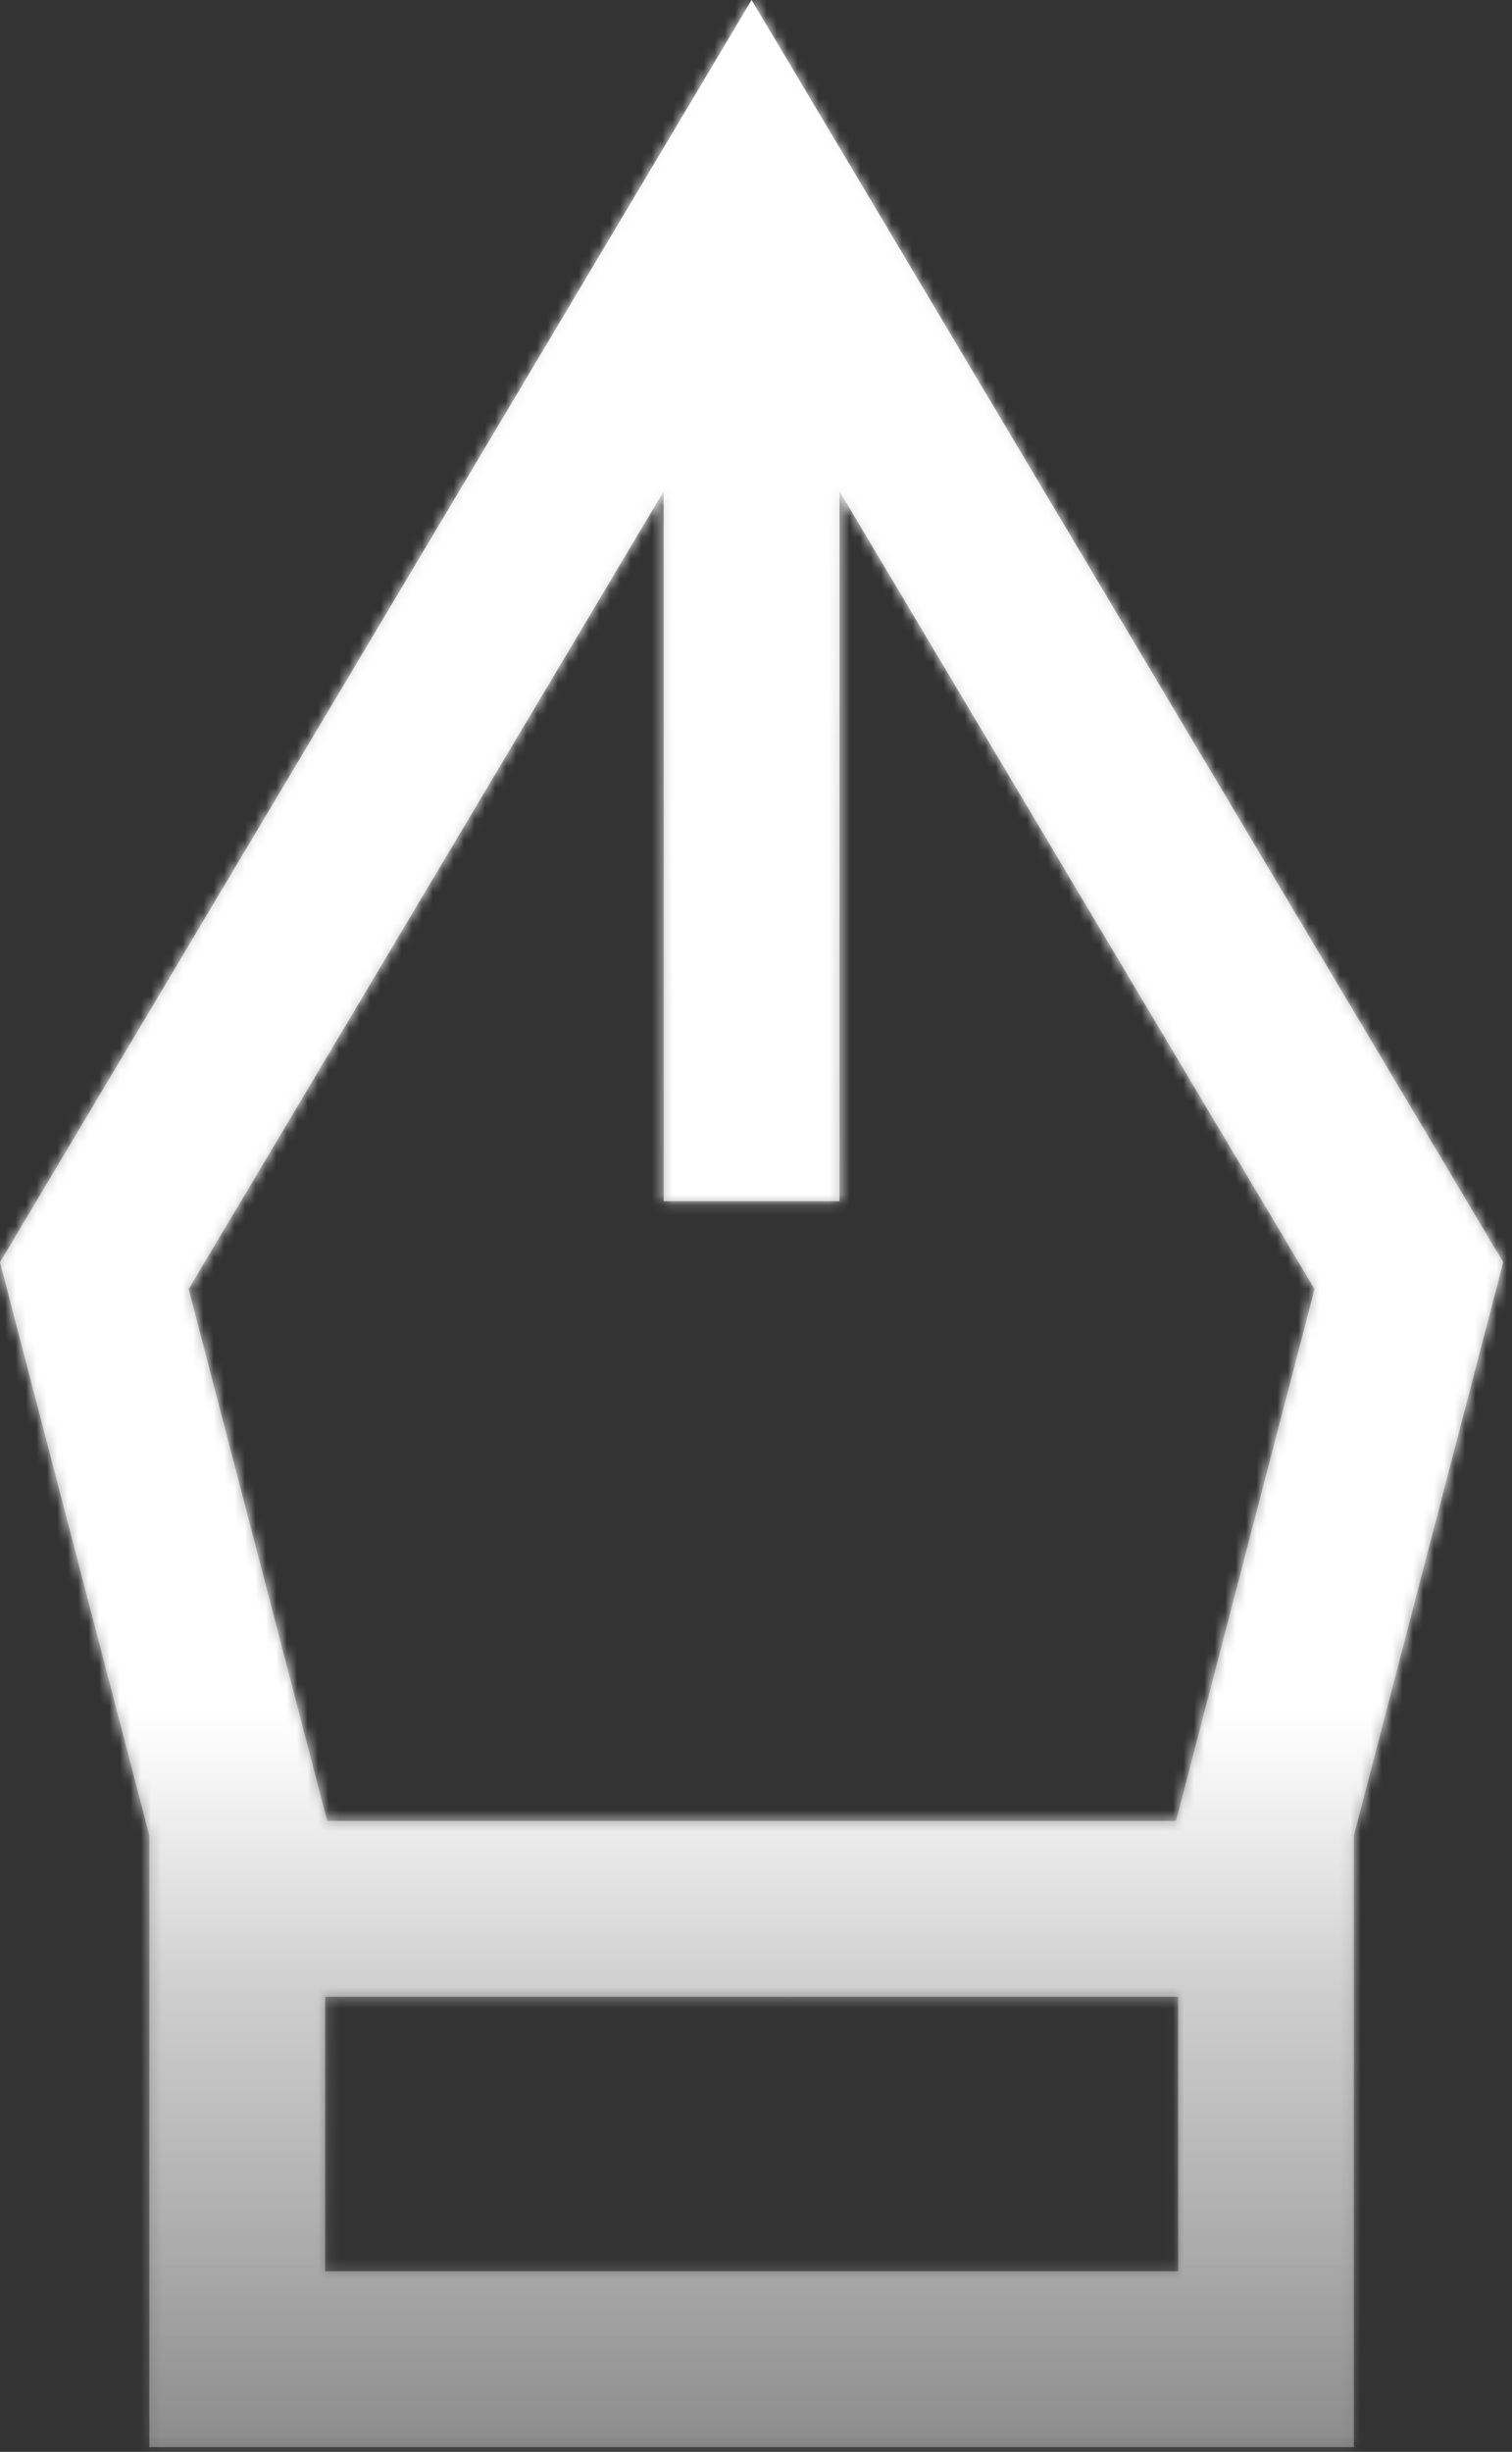
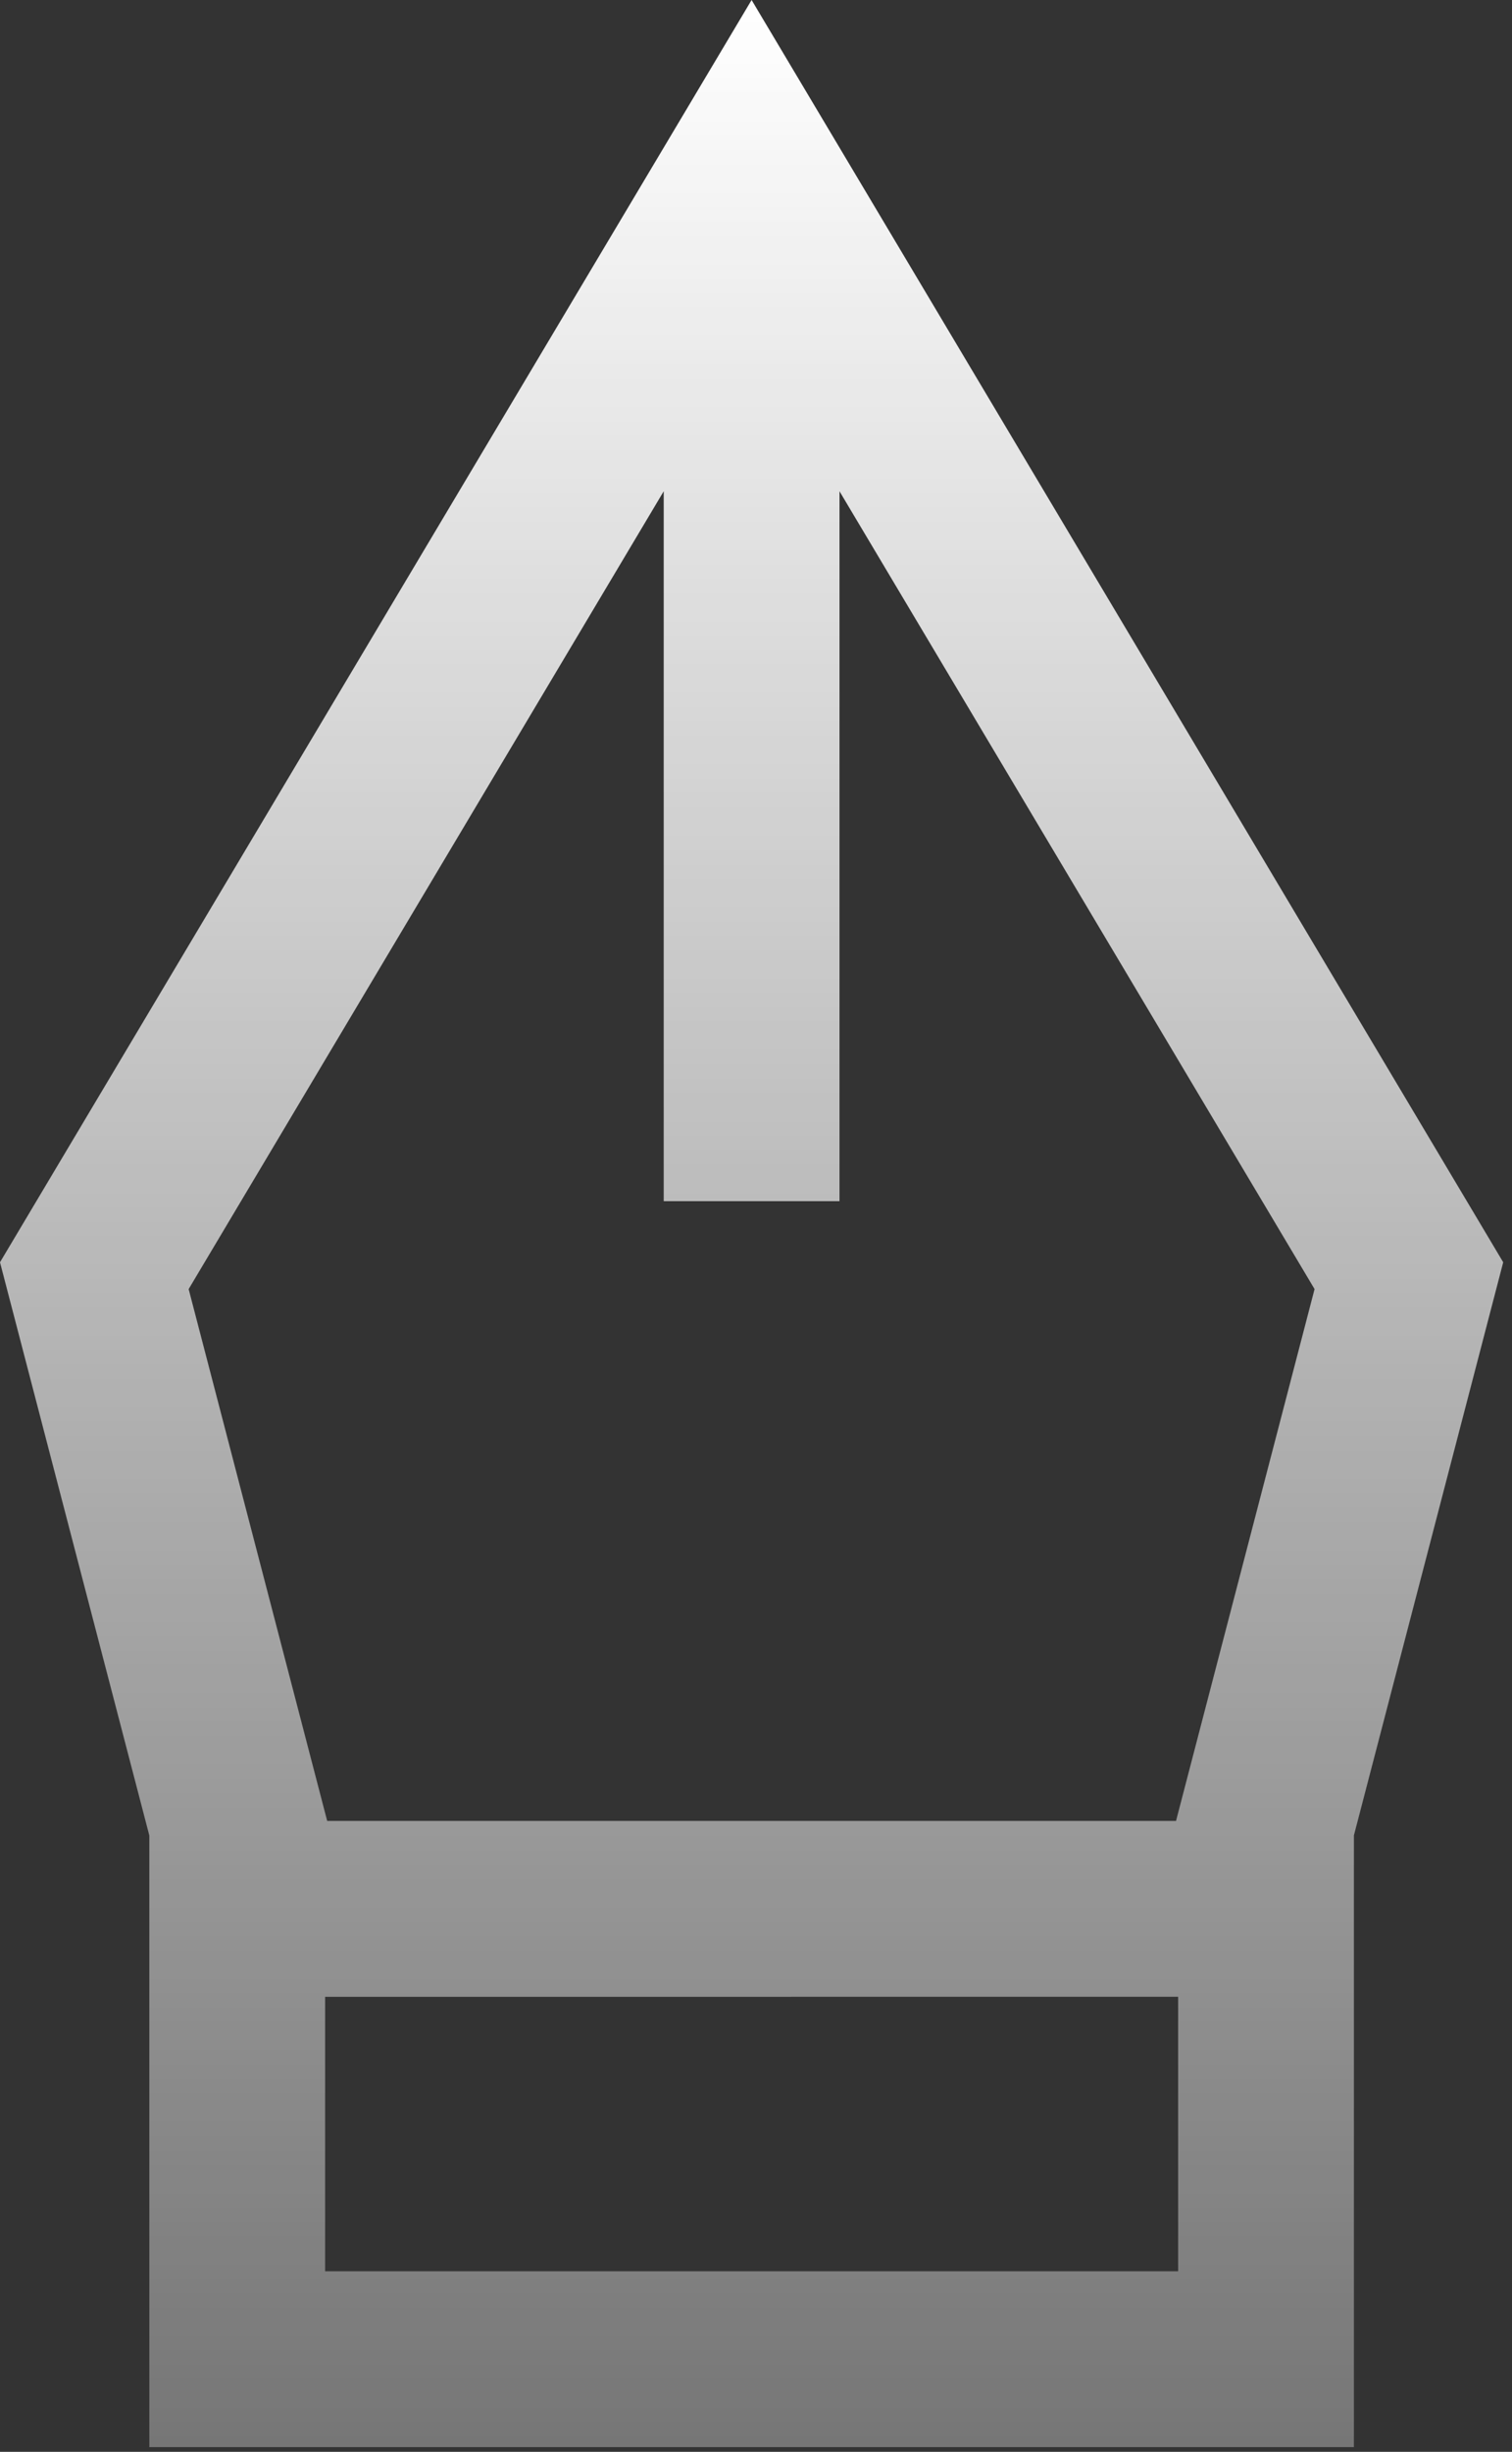
<svg xmlns="http://www.w3.org/2000/svg" width="145" height="235" viewBox="0 0 145 235" fill="none">
  <rect x="0" y="0" width="145" height="235" fill="#333333" stroke="none" />
  <mask id="path-1-inside-1" fill="white">
-     <path fill-rule="evenodd" clip-rule="evenodd" d="M72.078 0L79.32 12.155L142.353 117.957L144.157 120.985L143.268 124.397L129.839 175.917V182.958V226.121V234.55H121.41L22.75 234.55L14.321 234.55V226.122V182.958V175.931L0.889 124.397L0 120.985L1.804 117.957L64.837 12.155L72.078 0ZM31.377 174.529L112.78 174.529L126.066 123.556L80.507 47.085V115.129H63.65V47.085L18.091 123.556L31.377 174.529ZM31.179 217.693V191.387L112.982 191.386V217.693L31.179 217.693Z" />
-   </mask>
+     </mask>
  <path fill-rule="evenodd" clip-rule="evenodd" d="M72.078 0L79.32 12.155L142.353 117.957L144.157 120.985L143.268 124.397L129.839 175.917V182.958V226.121V234.55H121.41L22.75 234.55L14.321 234.55V226.122V182.958V175.931L0.889 124.397L0 120.985L1.804 117.957L64.837 12.155L72.078 0ZM31.377 174.529L112.78 174.529L126.066 123.556L80.507 47.085V115.129H63.65V47.085L18.091 123.556L31.377 174.529ZM31.179 217.693V191.387L112.982 191.386V217.693L31.179 217.693Z" fill="url(#paint0_linear)" />
-   <path d="M79.32 12.155L64.837 20.782V20.782L79.32 12.155ZM72.078 0L86.561 -8.628L72.078 -32.937L57.596 -8.628L72.078 0ZM142.353 117.957L156.835 109.329L142.353 117.957ZM144.157 120.985L160.469 125.237L162.248 118.415L158.639 112.357L144.157 120.985ZM143.268 124.397L159.58 128.649V128.648L143.268 124.397ZM129.839 175.917L113.527 171.665L112.982 173.756V175.917H129.839ZM129.839 234.55V251.408H146.697V234.55H129.839ZM121.41 234.55V217.693H121.41L121.41 234.55ZM22.75 234.55L22.75 251.408L22.75 234.55ZM14.321 234.55H-2.536V251.408L14.321 251.408L14.321 234.55ZM14.321 175.931H31.179V173.77L30.634 171.679L14.321 175.931ZM0.889 124.397L-15.424 128.649H-15.424L0.889 124.397ZM0 120.985L-14.482 112.357L-18.091 118.415L-16.313 125.237L0 120.985ZM1.804 117.957L16.287 126.585L16.287 126.585L1.804 117.957ZM64.837 12.155L50.355 3.526L64.837 12.155ZM31.377 174.529L15.064 178.781L18.35 191.387L31.377 191.387L31.377 174.529ZM112.78 174.529L112.78 191.386L125.807 191.386L129.093 178.781L112.78 174.529ZM126.066 123.556L142.379 127.808L144.157 120.985L140.548 114.928L126.066 123.556ZM80.507 47.085L94.99 38.457L63.65 -14.148V47.085H80.507ZM80.507 115.129V131.986H97.365V115.129H80.507ZM63.65 115.129H46.792V131.986H63.65V115.129ZM63.65 47.085H80.507V-14.148L49.167 38.457L63.65 47.085ZM18.091 123.556L3.609 114.928L7.34895e-07 120.985L1.778 127.808L18.091 123.556ZM31.179 191.387L31.179 174.529L14.321 174.529V191.387H31.179ZM31.179 217.693H14.321V234.55L31.179 234.55L31.179 217.693ZM112.982 191.386H129.839V174.529L112.981 174.529L112.982 191.386ZM112.982 217.693L112.982 234.55L129.839 234.55V217.693H112.982ZM93.802 3.526L86.561 -8.628L57.596 8.628L64.837 20.782L93.802 3.526ZM156.835 109.329L93.802 3.526L64.837 20.782L127.87 126.585L156.835 109.329ZM158.639 112.357L156.835 109.329L127.87 126.585L129.675 129.613L158.639 112.357ZM159.58 128.648L160.469 125.237L127.844 116.734L126.955 120.145L159.58 128.648ZM146.152 180.169L159.58 128.649L126.955 120.145L113.527 171.665L146.152 180.169ZM112.982 175.917V182.958H146.697V175.917H112.982ZM112.982 182.958V226.121H146.697V182.958H112.982ZM112.982 226.121V234.55H146.697V226.121H112.982ZM129.839 217.693H121.41V251.408H129.839V217.693ZM121.41 217.693L22.75 217.693L22.75 251.408L121.41 251.408L121.41 217.693ZM22.75 217.693L14.321 217.693L14.321 251.408L22.75 251.408L22.75 217.693ZM31.179 234.55V226.122H-2.536V234.55H31.179ZM31.179 226.122V182.958H-2.536V226.122H31.179ZM31.179 182.958V175.931H-2.536V182.958H31.179ZM-15.424 128.649L-1.991 180.182L30.634 171.679L17.202 120.145L-15.424 128.649ZM-16.313 125.237L-15.424 128.649L17.202 120.145L16.313 116.734L-16.313 125.237ZM-12.678 109.329L-14.482 112.357L14.482 129.613L16.287 126.585L-12.678 109.329ZM50.355 3.526L-12.678 109.329L16.287 126.585L79.32 20.782L50.355 3.526ZM57.596 -8.628L50.355 3.526L79.32 20.782L86.561 8.628L57.596 -8.628ZM31.377 191.387L112.78 191.386L112.78 157.671L31.377 157.671L31.377 191.387ZM109.753 119.304L96.468 170.277L129.093 178.781L142.379 127.808L109.753 119.304ZM66.025 55.713L111.584 132.184L140.548 114.928L94.99 38.457L66.025 55.713ZM97.365 115.129V47.085H63.65V115.129H97.365ZM63.65 131.986H80.507V98.271H63.65V131.986ZM46.792 47.085V115.129H80.507V47.085H46.792ZM32.573 132.184L78.132 55.713L49.167 38.457L3.609 114.928L32.573 132.184ZM47.689 170.277L34.404 119.304L1.778 127.808L15.064 178.781L47.689 170.277ZM14.321 191.387V217.693H48.036V191.387H14.321ZM112.981 174.529L31.179 174.529L31.179 208.244L112.982 208.244L112.981 174.529ZM129.839 217.693V191.386H96.124V217.693H129.839ZM31.179 234.55L112.982 234.55L112.981 200.835L31.179 200.835L31.179 234.55Z" fill="url(#paint1_linear)" mask="url(#path-1-inside-1)" />
  <defs>
    <linearGradient id="paint0_linear" x1="72.078" y1="0" x2="72.078" y2="349.219" gradientUnits="userSpaceOnUse">
      <stop stop-color="white" />
      <stop offset="0" stop-color="white" />
      <stop offset="1" stop-color="white" stop-opacity="0" />
    </linearGradient>
    <linearGradient id="paint1_linear" x1="72.078" y1="164.185" x2="72.078" y2="234.55" gradientUnits="userSpaceOnUse">
      <stop stop-color="white" />
      <stop offset="0.38" stop-color="white" stop-opacity="0.559" />
      <stop offset="1" stop-color="white" stop-opacity="0.16" />
    </linearGradient>
  </defs>
</svg>